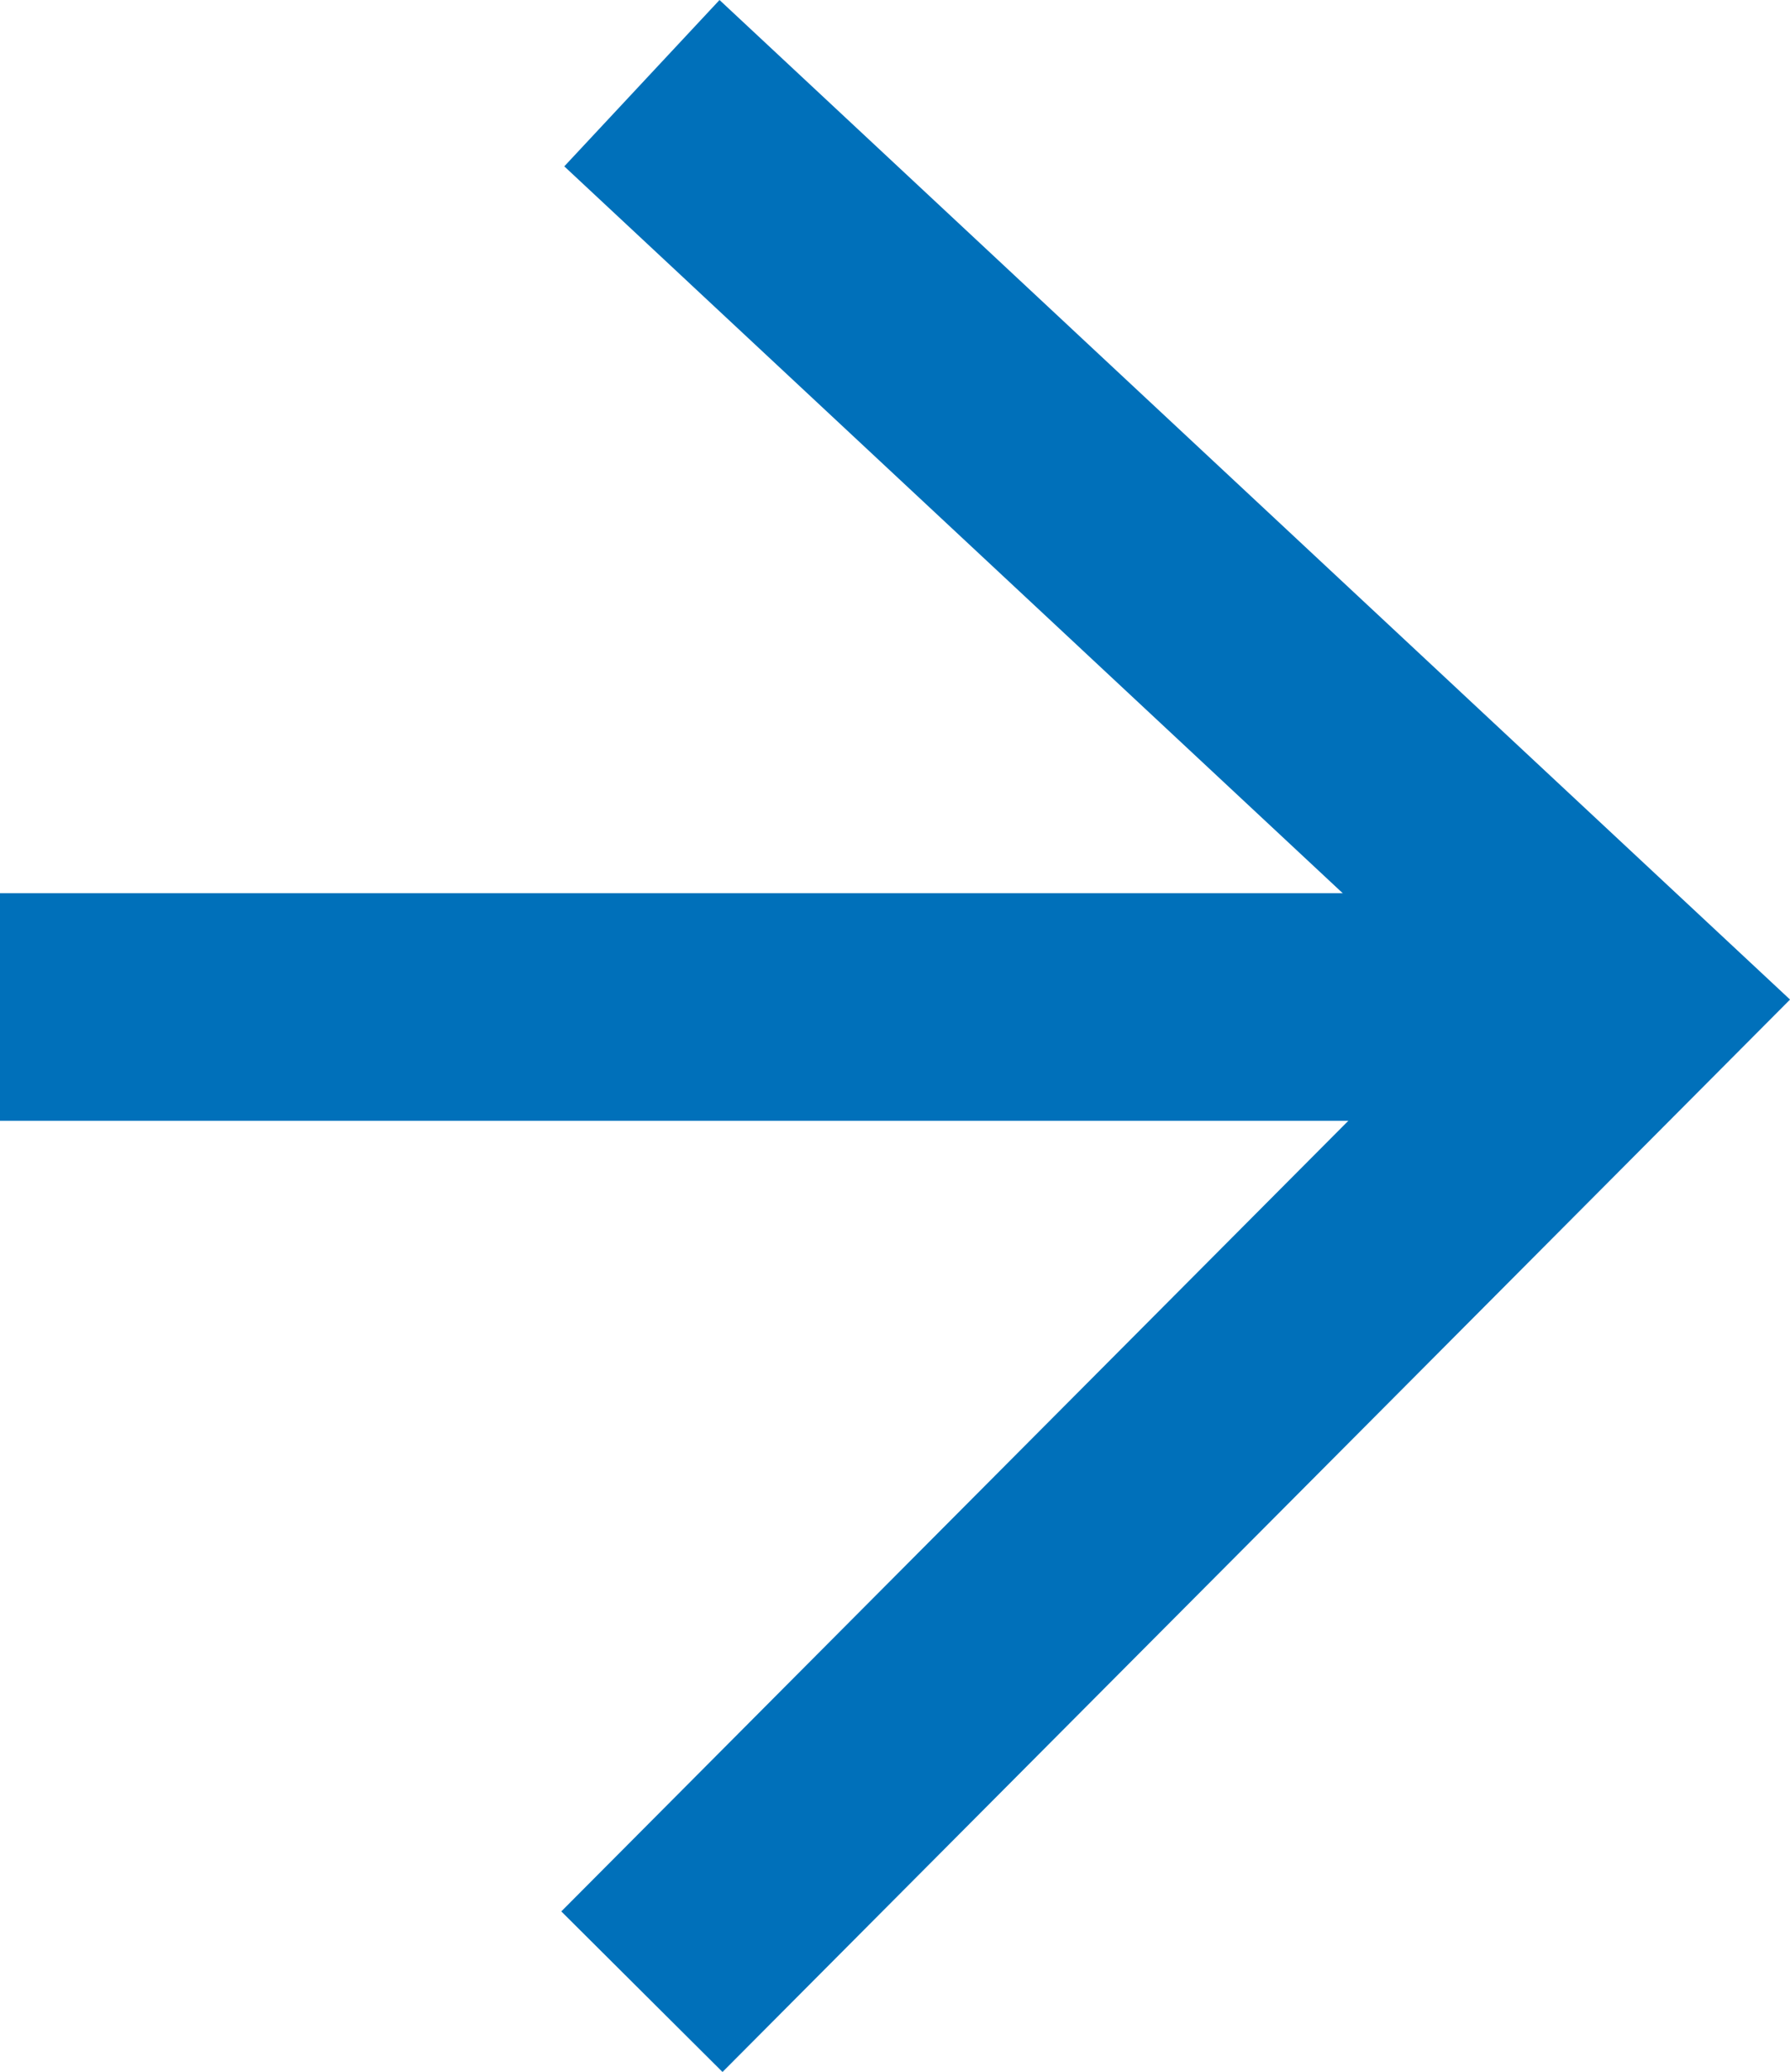
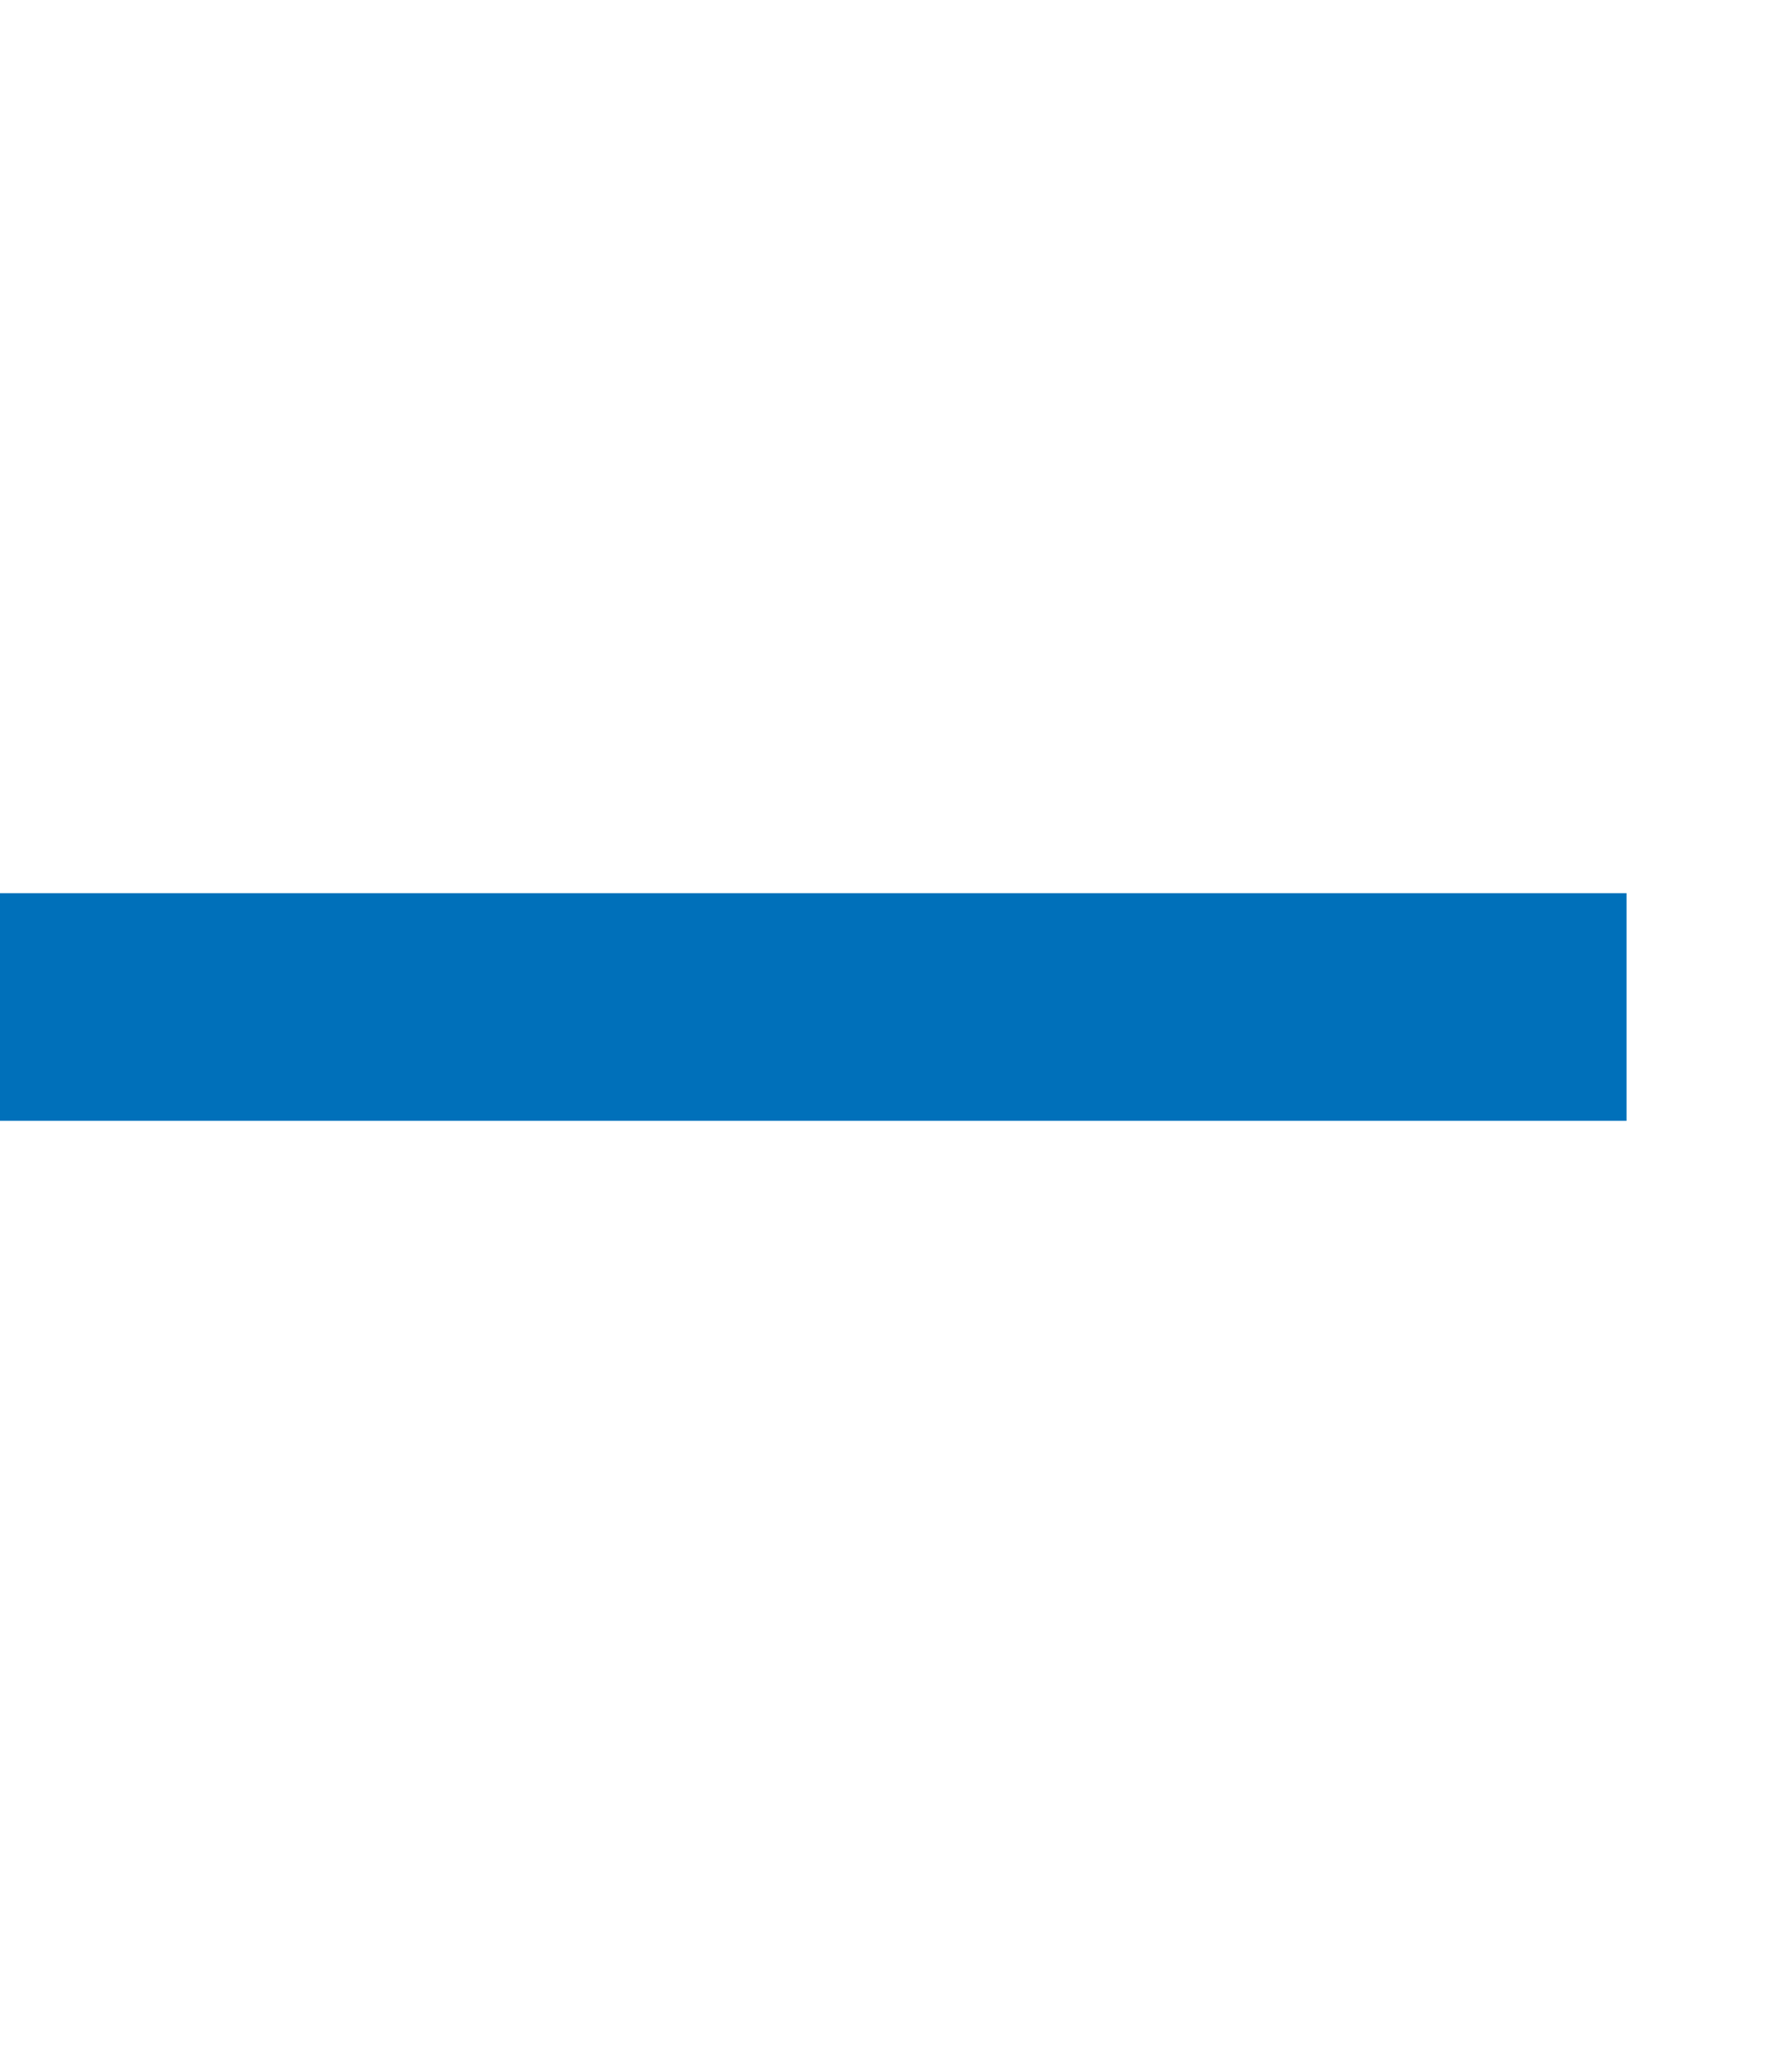
<svg xmlns="http://www.w3.org/2000/svg" width="15.736" height="18.209" viewBox="0 0 15.736 18.209">
  <g id="flecha-azul-webinar" transform="translate(0 0.731)">
-     <path id="dcha" d="M0,0,8.693,8.656,16.773,0" transform="translate(5.643 16.773) rotate(-90)" fill="none" stroke="#0070ba" stroke-width="2" />
    <path id="Trazado_3960" data-name="Trazado 3960" d="M-1276.368,900.1h-14.3" transform="translate(1290.667 -891.981)" fill="none" stroke="#0070ba" stroke-width="2" />
  </g>
</svg>